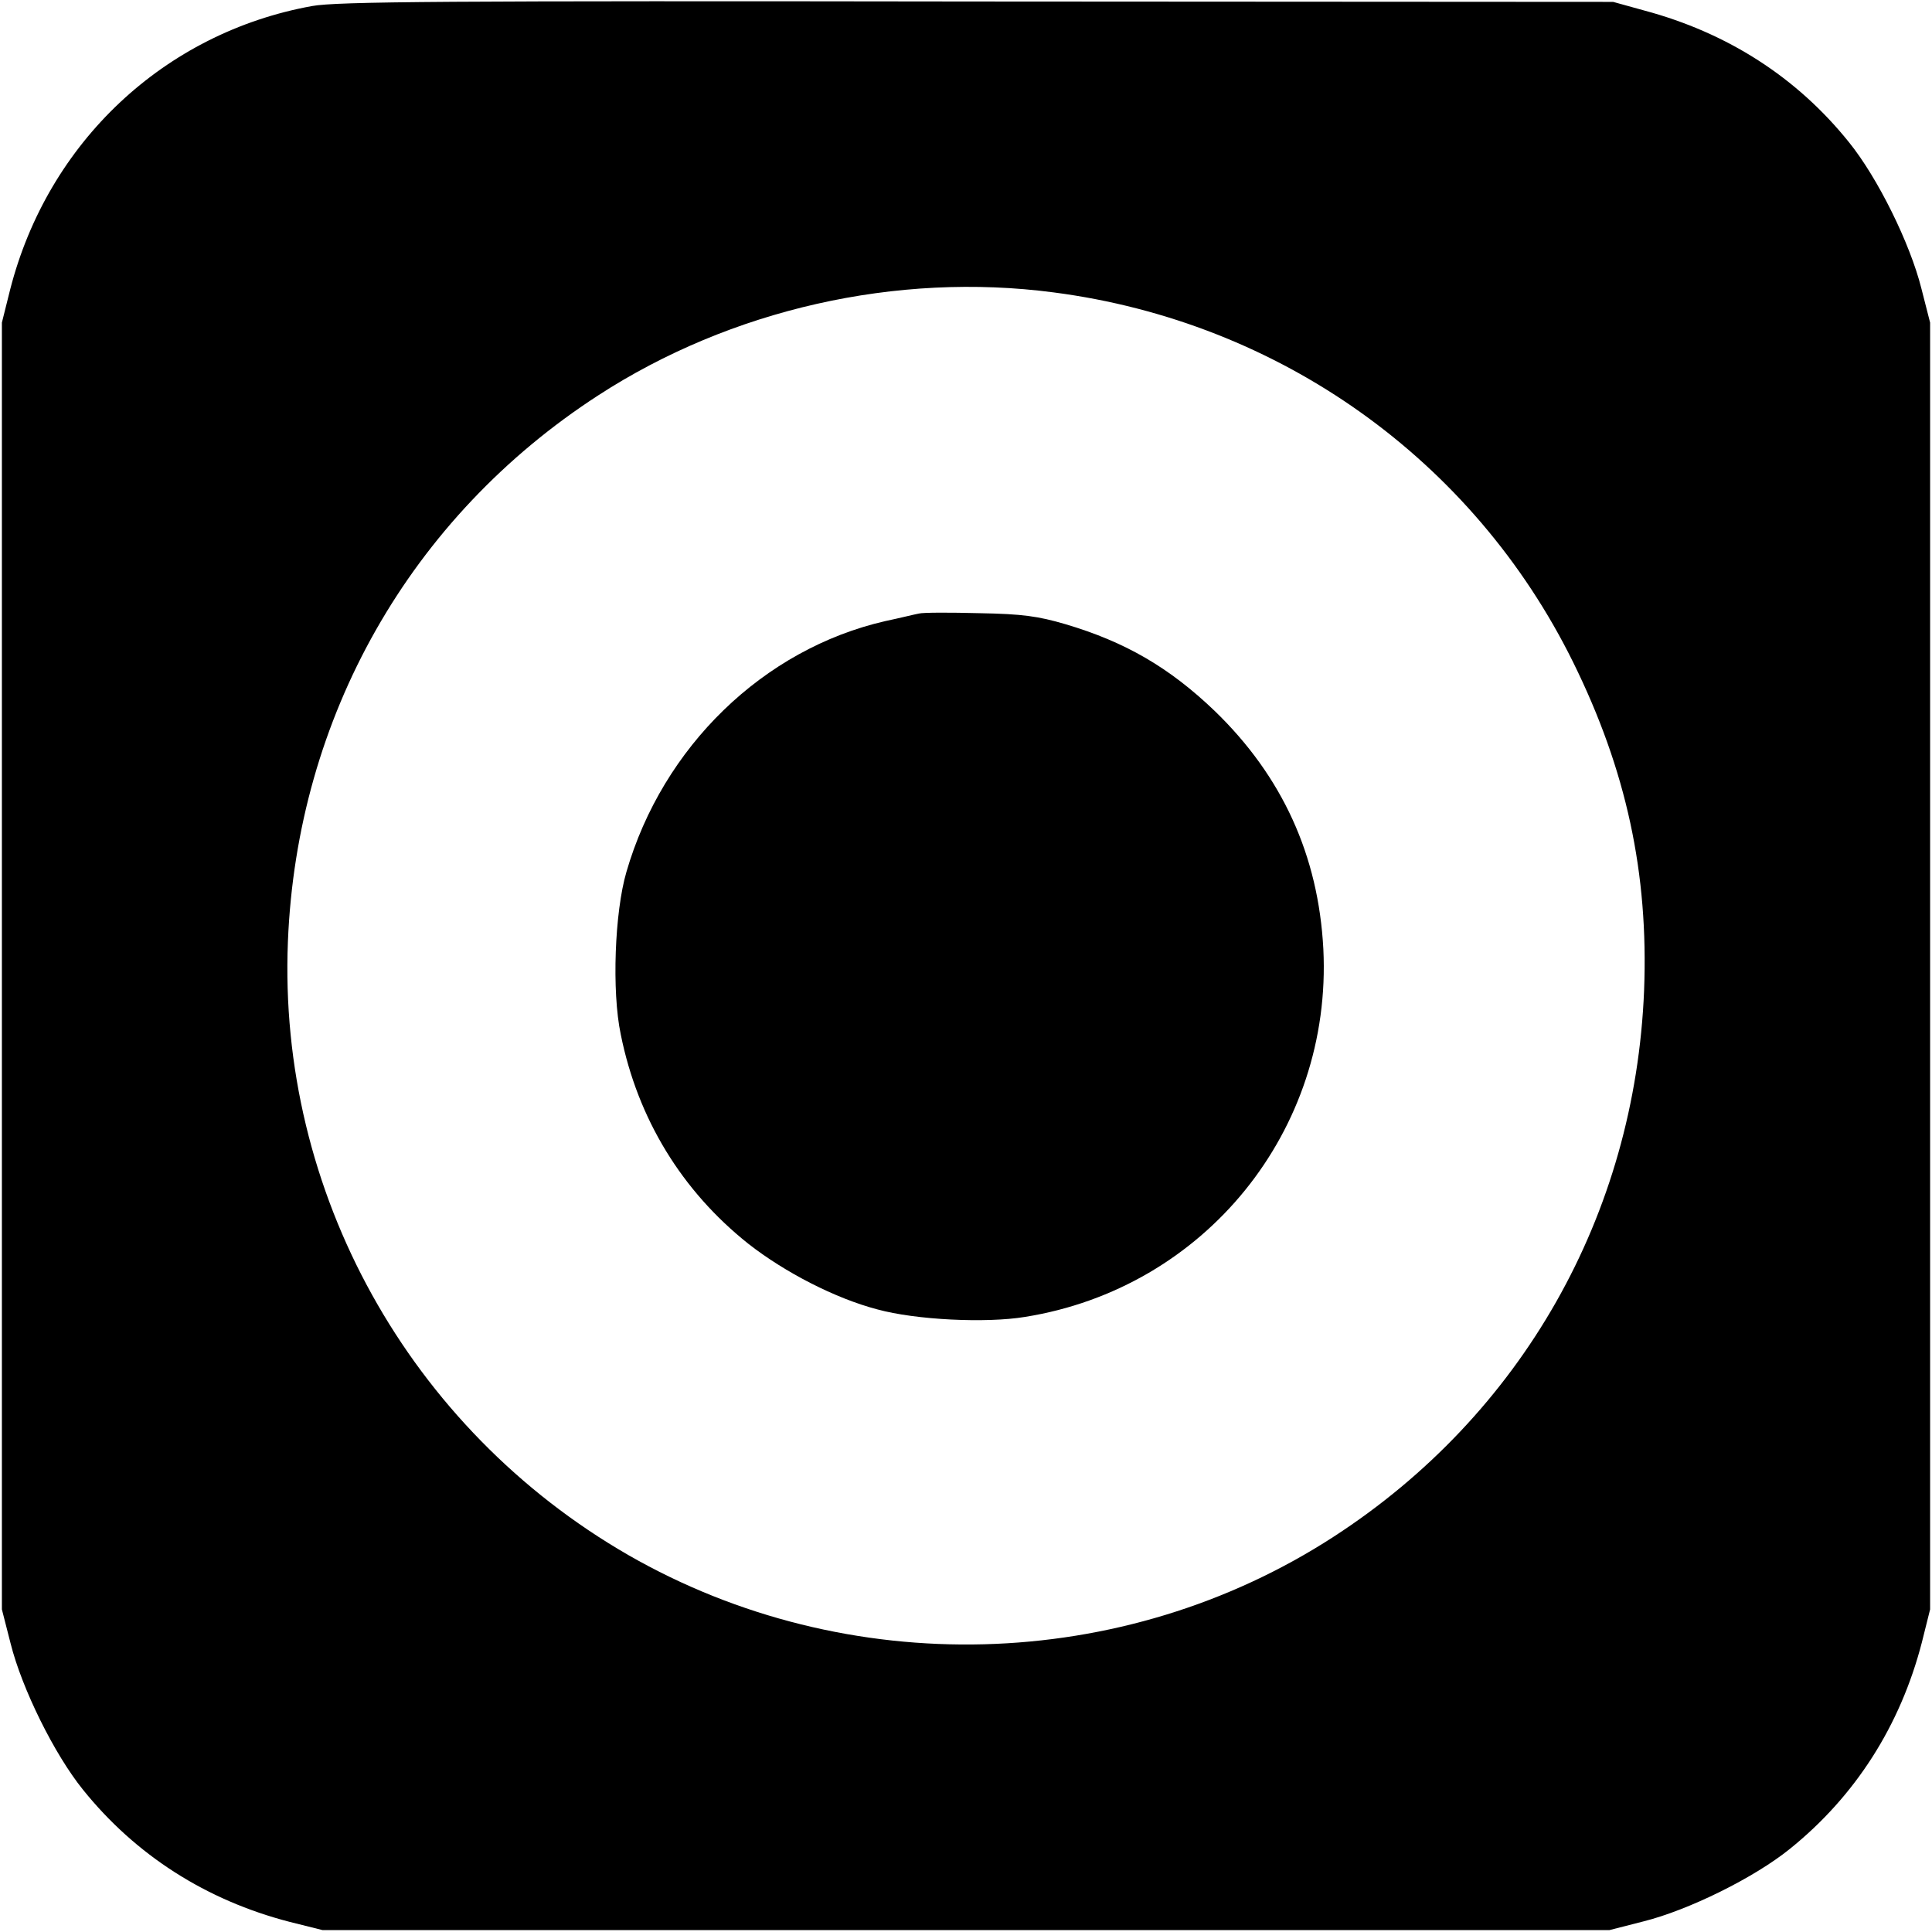
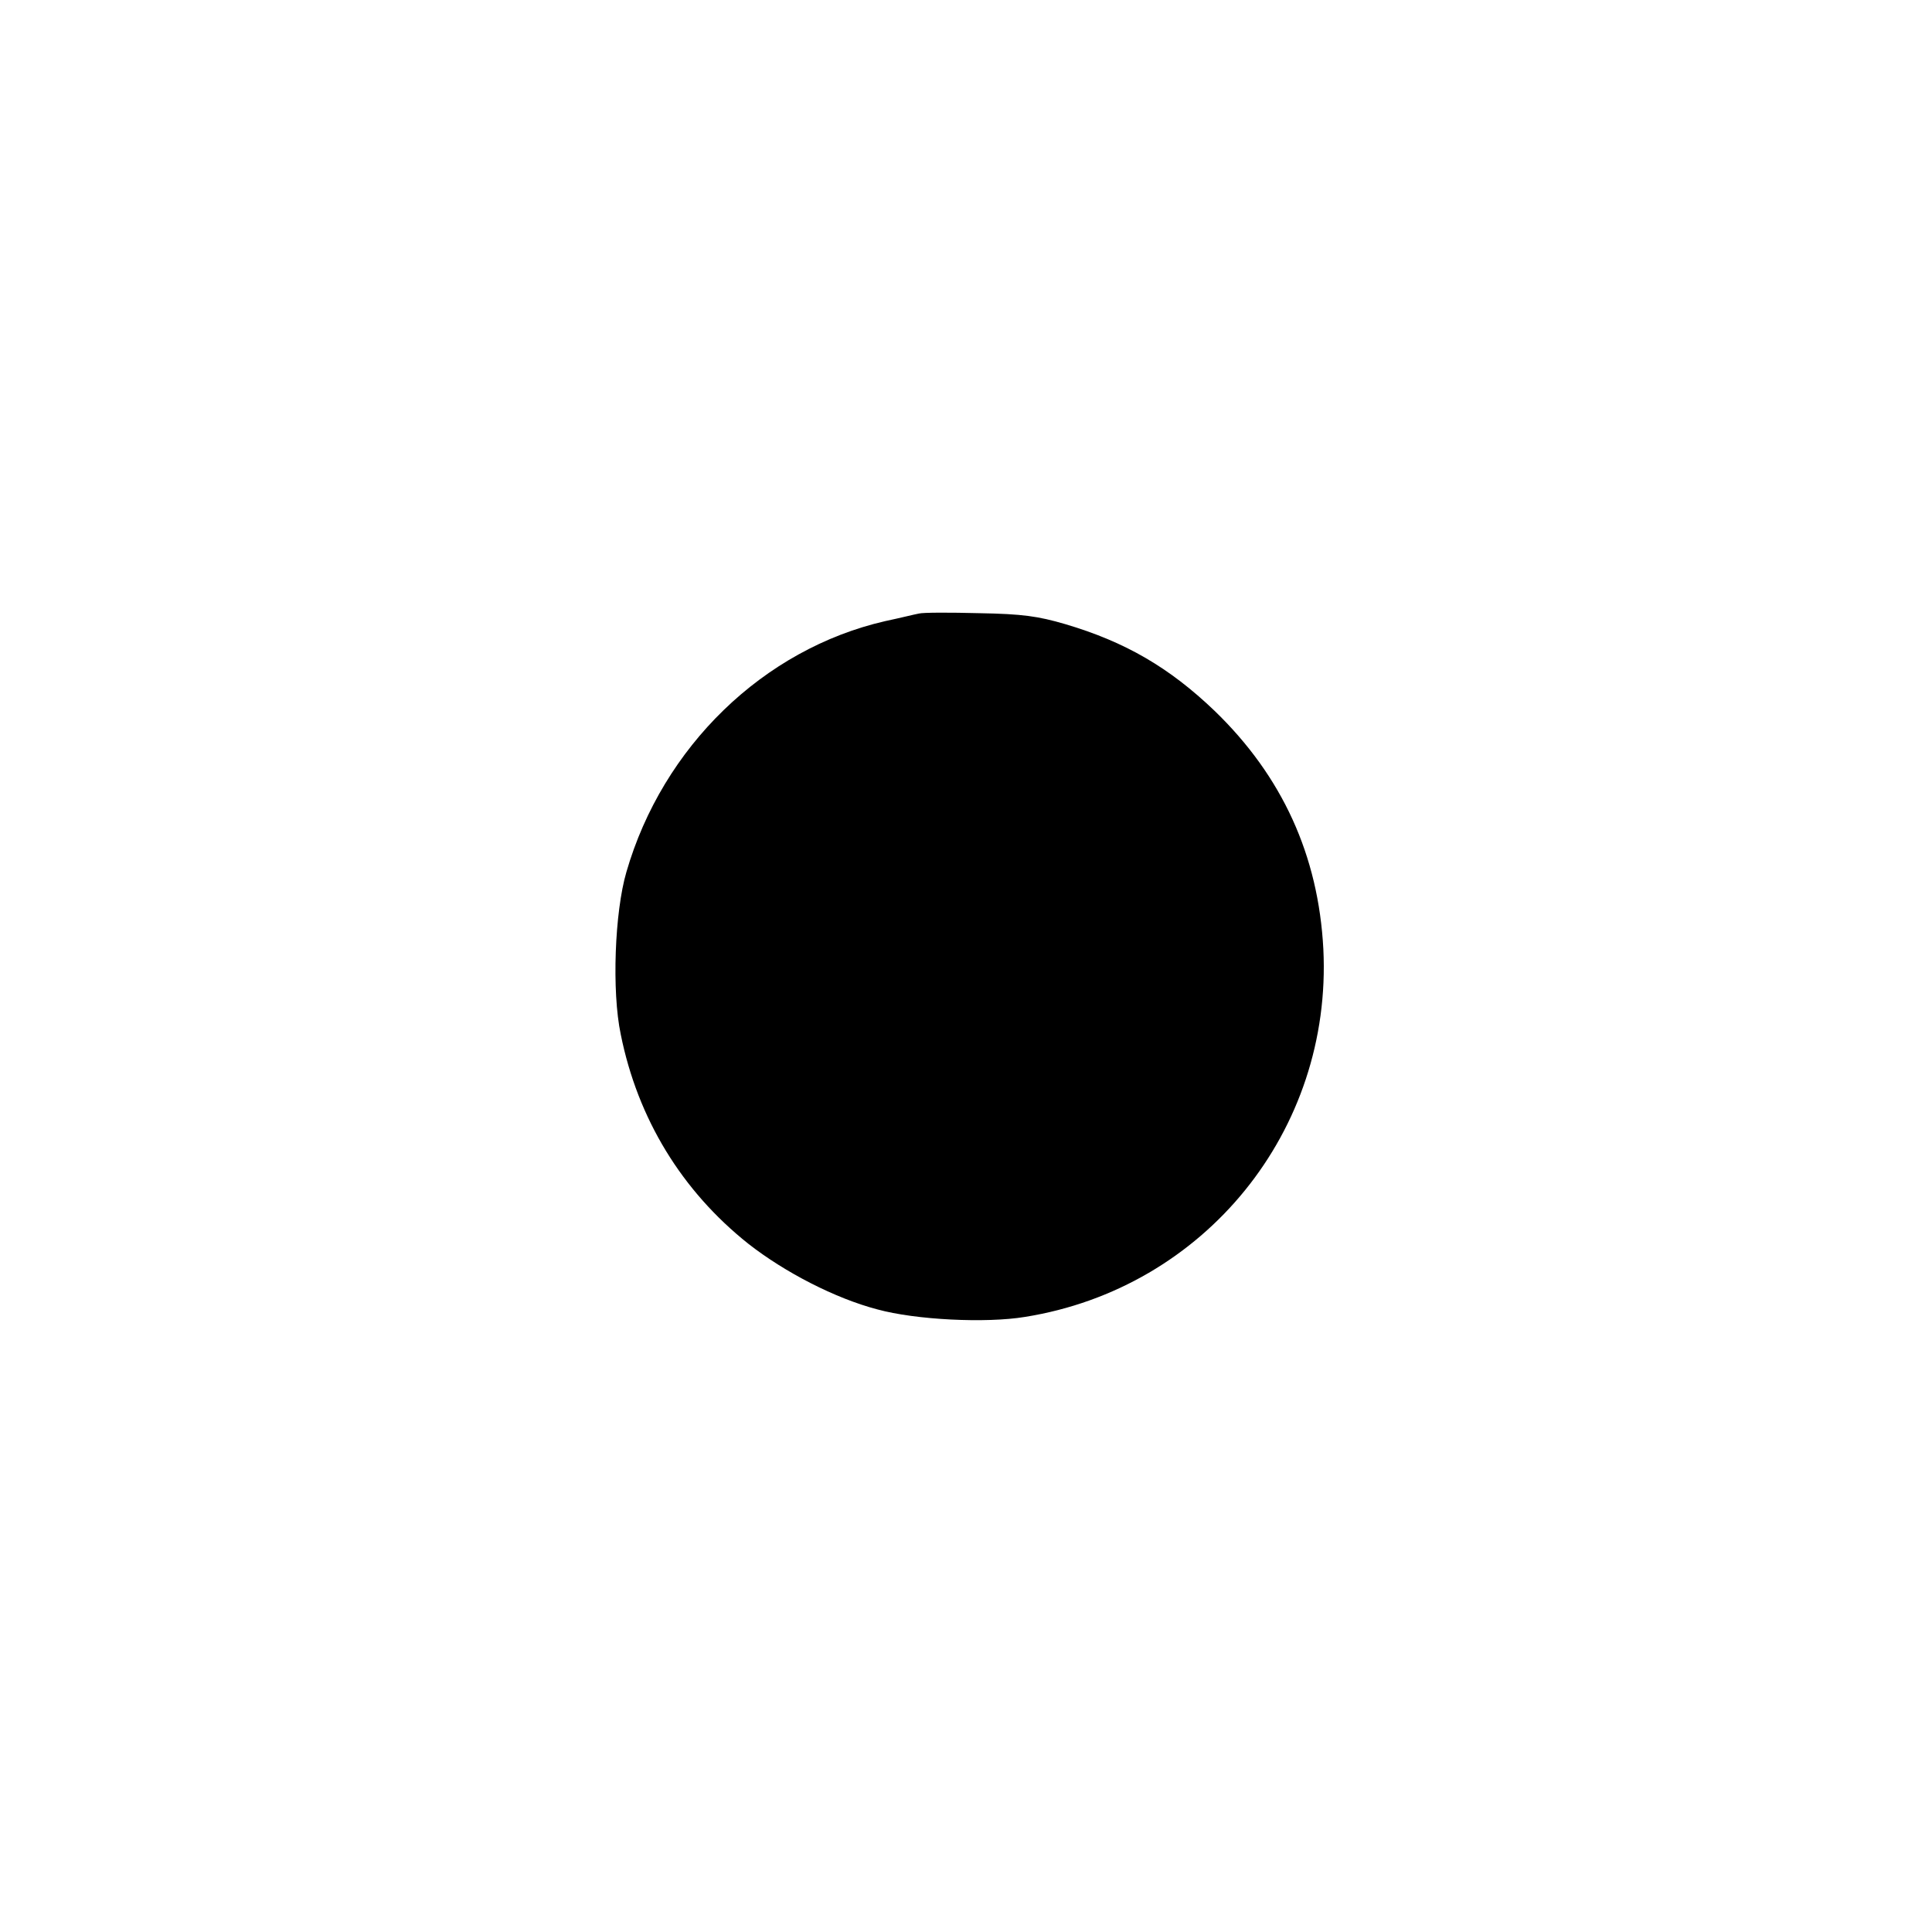
<svg xmlns="http://www.w3.org/2000/svg" version="1.0" width="512pt" height="512pt" viewBox="0 0 512 512" preserveAspectRatio="xMidYMid meet">
  <g transform="translate(0,512) scale(0.1,-0.1)" fill="#000000" stroke="none">
-     <path d="M827 5104 c-392 -71 -700 -361 -800 -751 l-22 -88 0 -1705 0 -1705 23 -90 c30 -120 116 -294 192 -388 140 -174 327 -293 547 -350 l88 -22 1705 0 1705 0 90 23 c120 30 294 116 388 192 174 140 293 327 350 547 l22 88 0 1705 0 1705 -23 90 c-30 120 -116 294 -192 388 -138 172 -322 290 -542 349 l-83 23 -1685 1 c-1414 2 -1697 0 -1763 -12z m1966 -759 c598 -78 1111 -443 1376 -980 141 -286 200 -559 188 -870 -24 -595 -324 -1124 -822 -1447 -559 -363 -1290 -382 -1870 -49 -581 335 -929 962 -902 1626 24 595 324 1124 822 1447 351 228 791 328 1208 273z" />
    <path d="M2435 3494 c-11 -2 -51 -12 -89 -20 -323 -74 -590 -333 -686 -665 -31 -106 -39 -316 -15 -430 45 -224 162 -415 338 -555 97 -76 231 -145 342 -174 102 -28 288 -37 391 -20 477 76 815 494 791 975 -13 248 -109 458 -288 631 -120 115 -237 183 -396 230 -72 21 -113 27 -228 29 -77 2 -149 2 -160 -1z" />
  </g>
</svg>